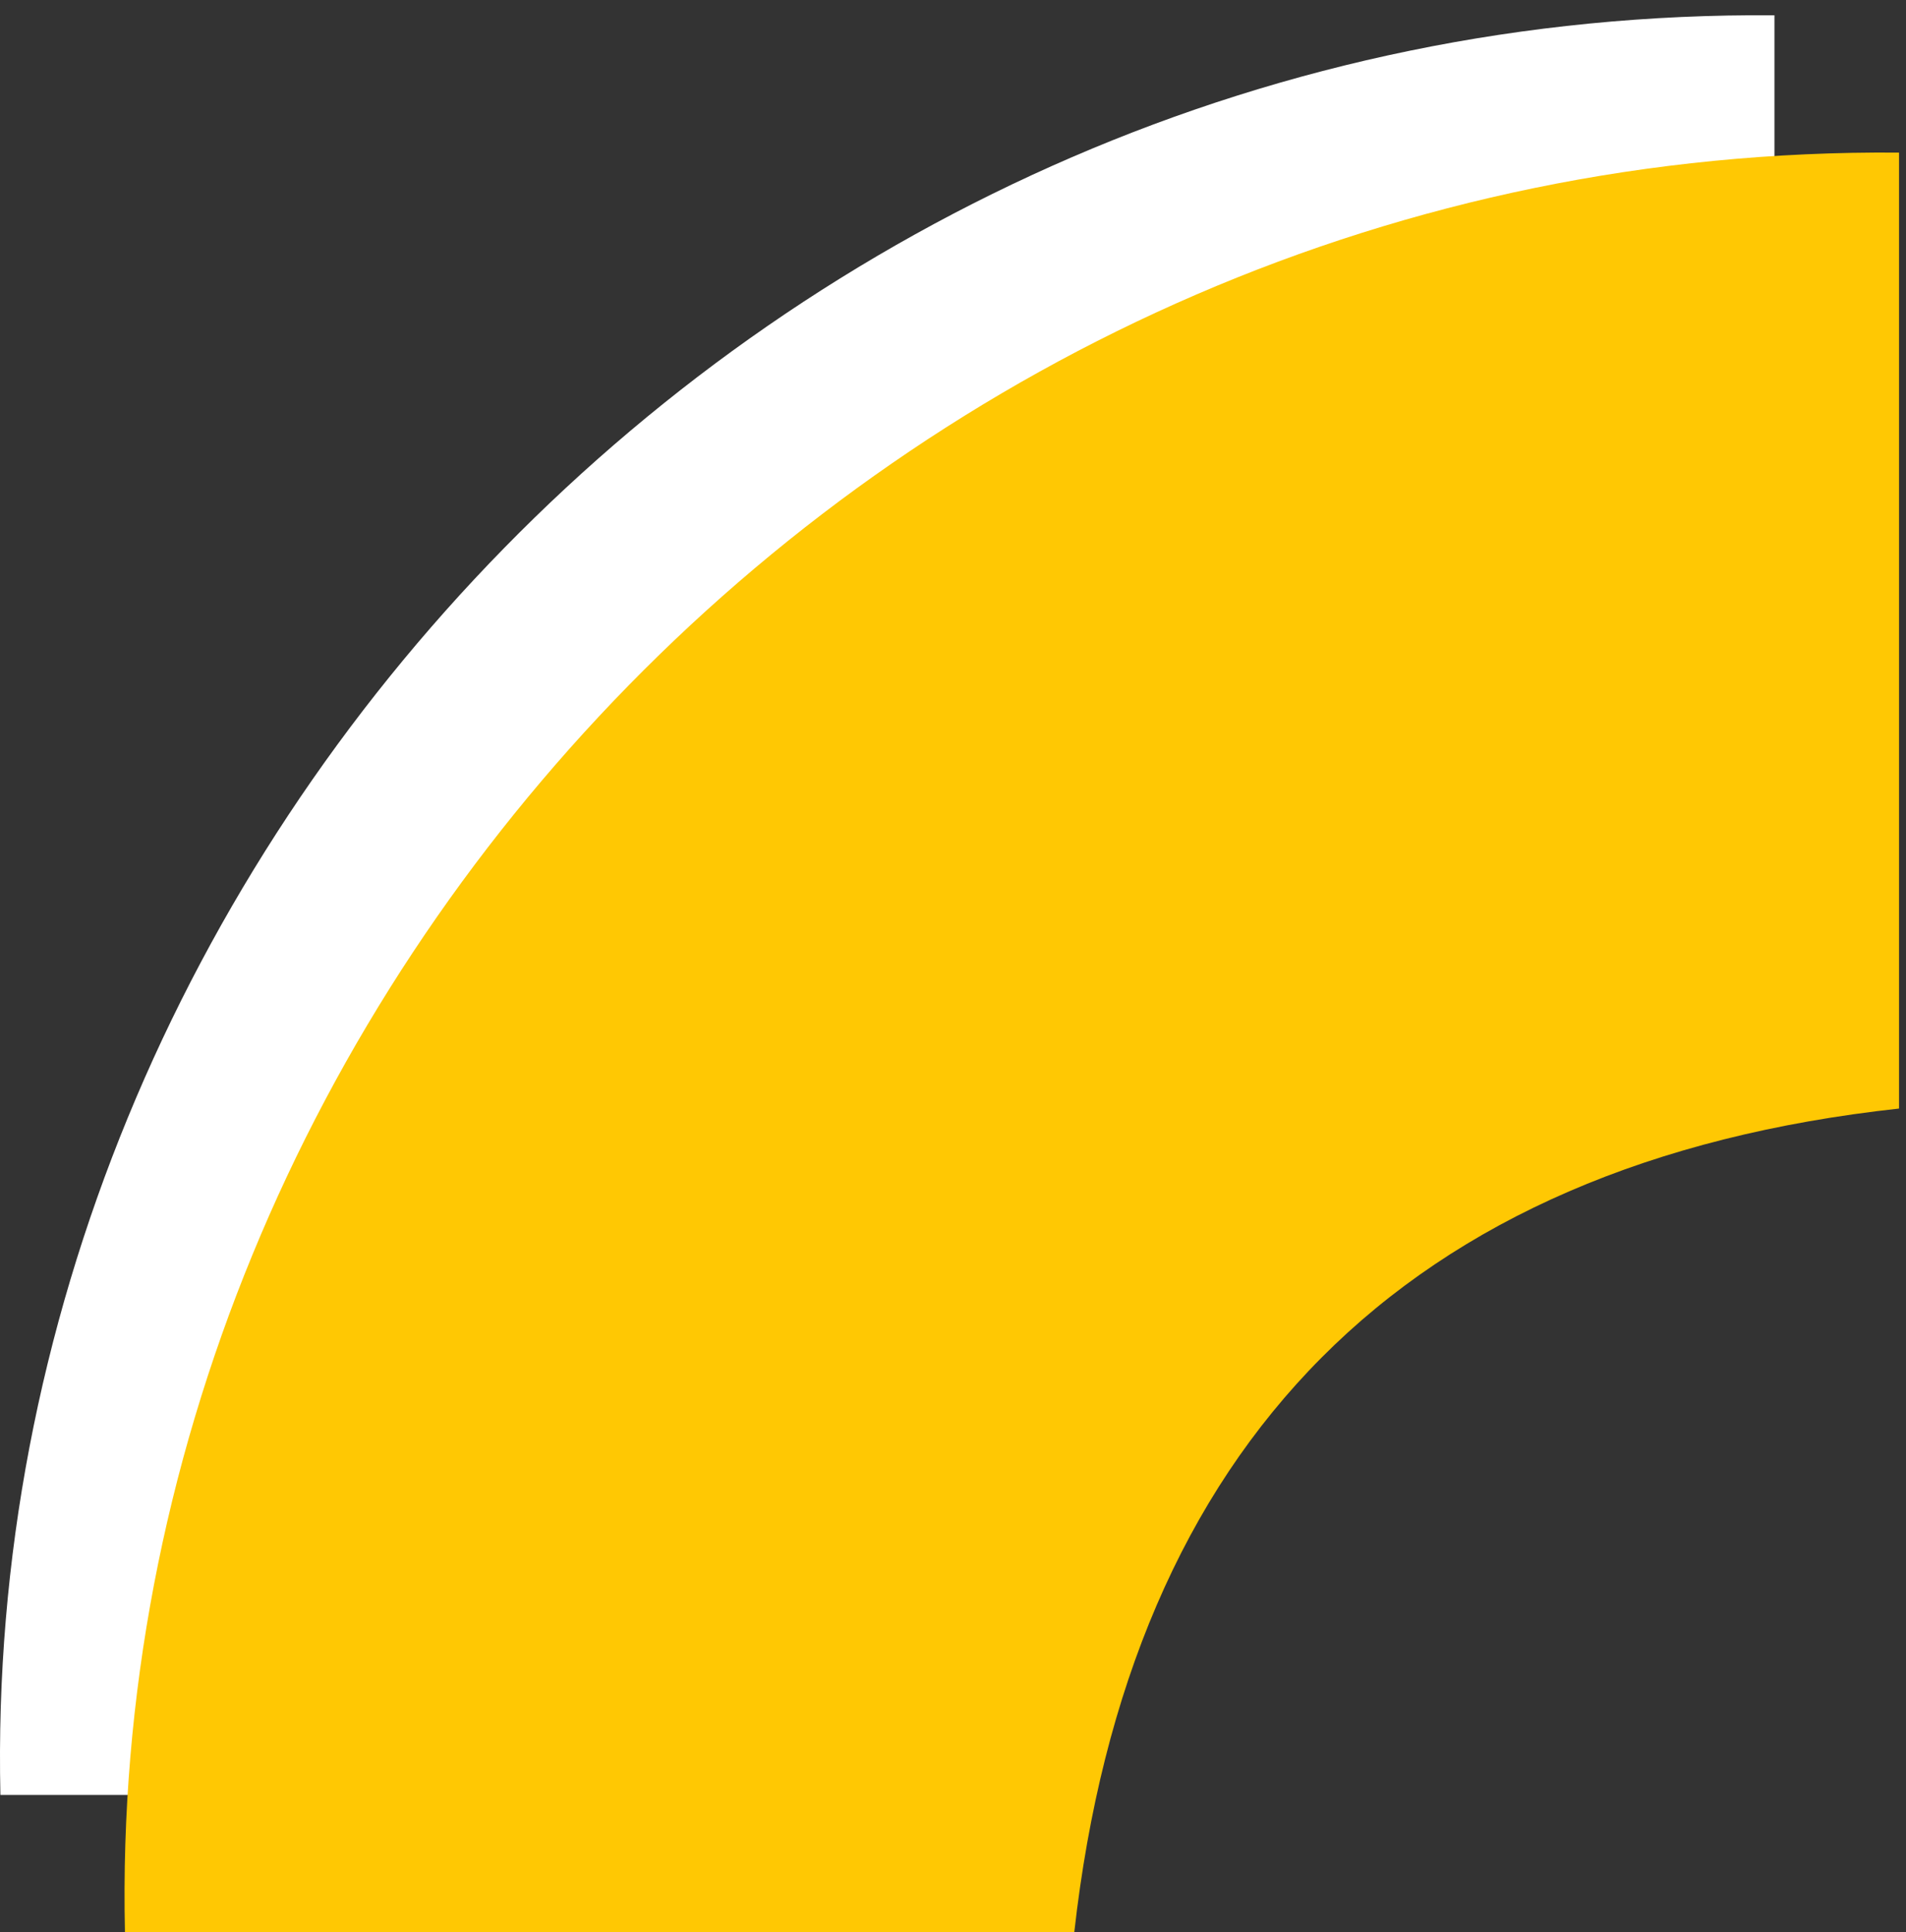
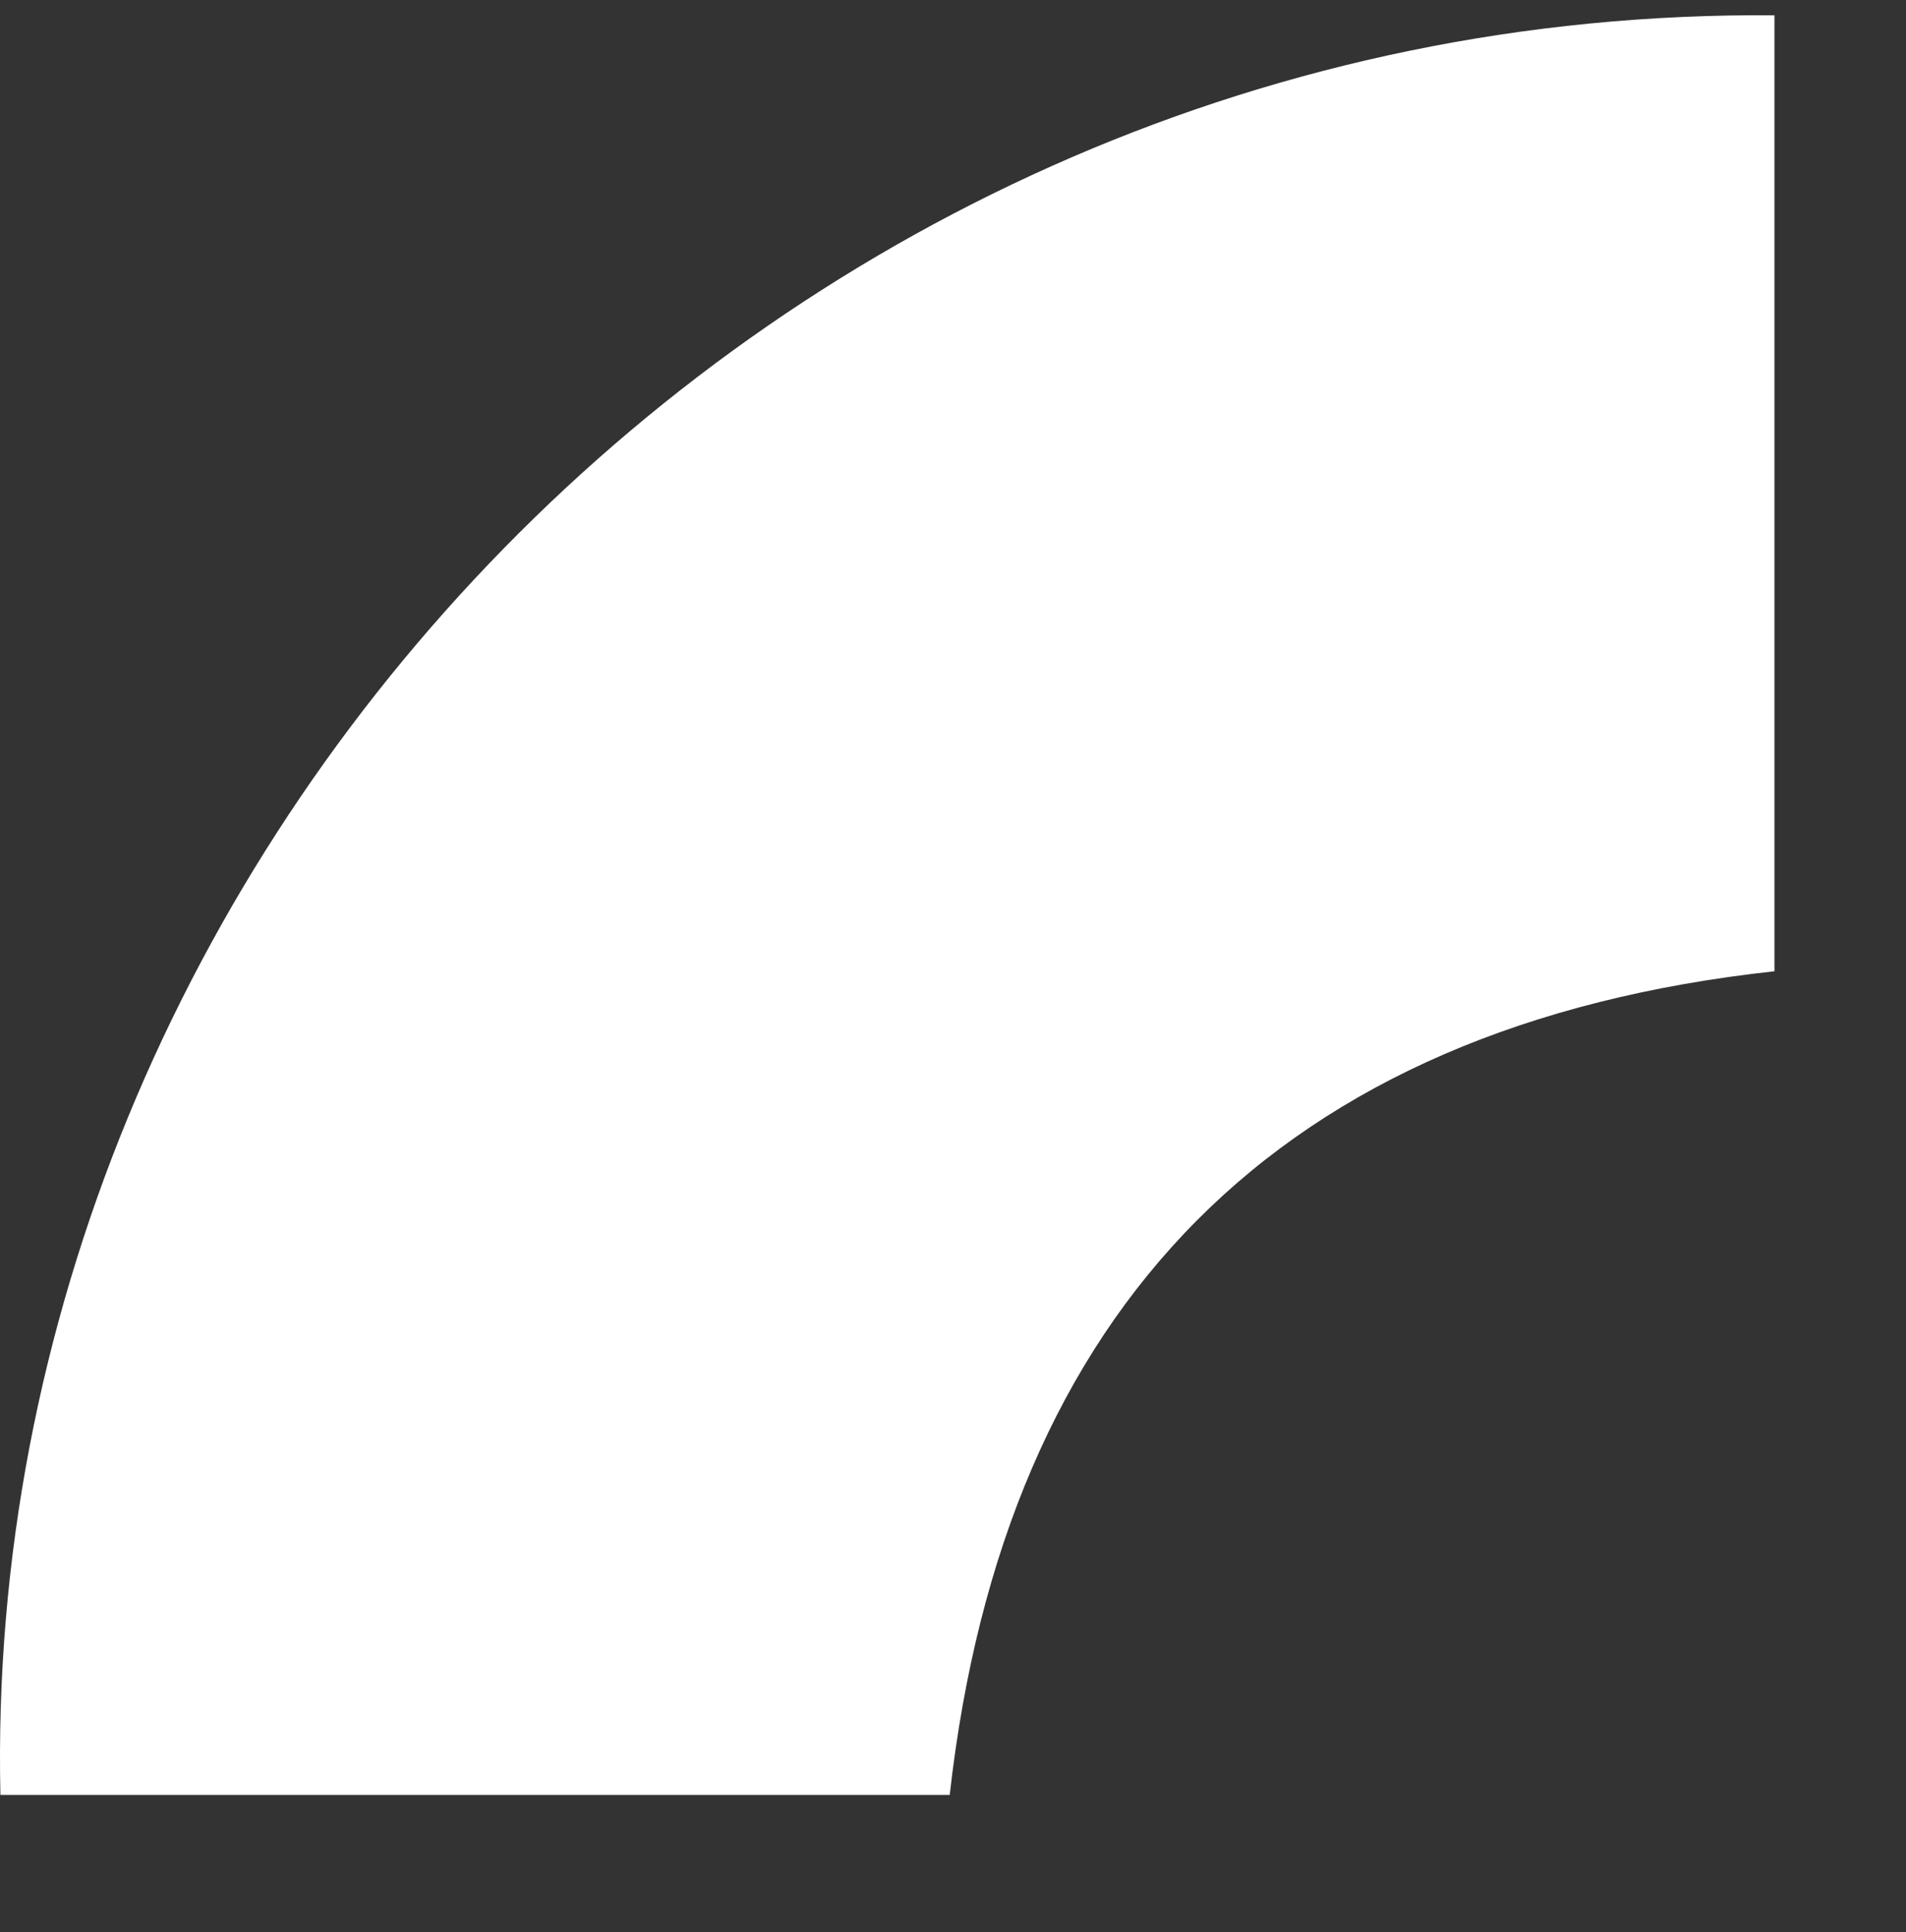
<svg xmlns="http://www.w3.org/2000/svg" width="75" height="76" viewBox="0 0 75 76" fill="none">
  <rect x="0" y="0" width="75" height="76" fill="#333333" stroke="none" />
  <path d="M69.824 0.602C30.43 0.278 -0.822 33.482 0.016 70.6L37.371 70.6C39.529 51.397 50.344 40.328 69.824 38.202L69.824 0.602Z" fill="white" />
-   <path d="M74.725 6.002C35.33 5.678 4.079 38.882 4.917 76L42.272 76C44.43 56.797 55.245 45.729 74.725 43.602L74.725 6.002Z" fill="#FFC803" />
</svg>